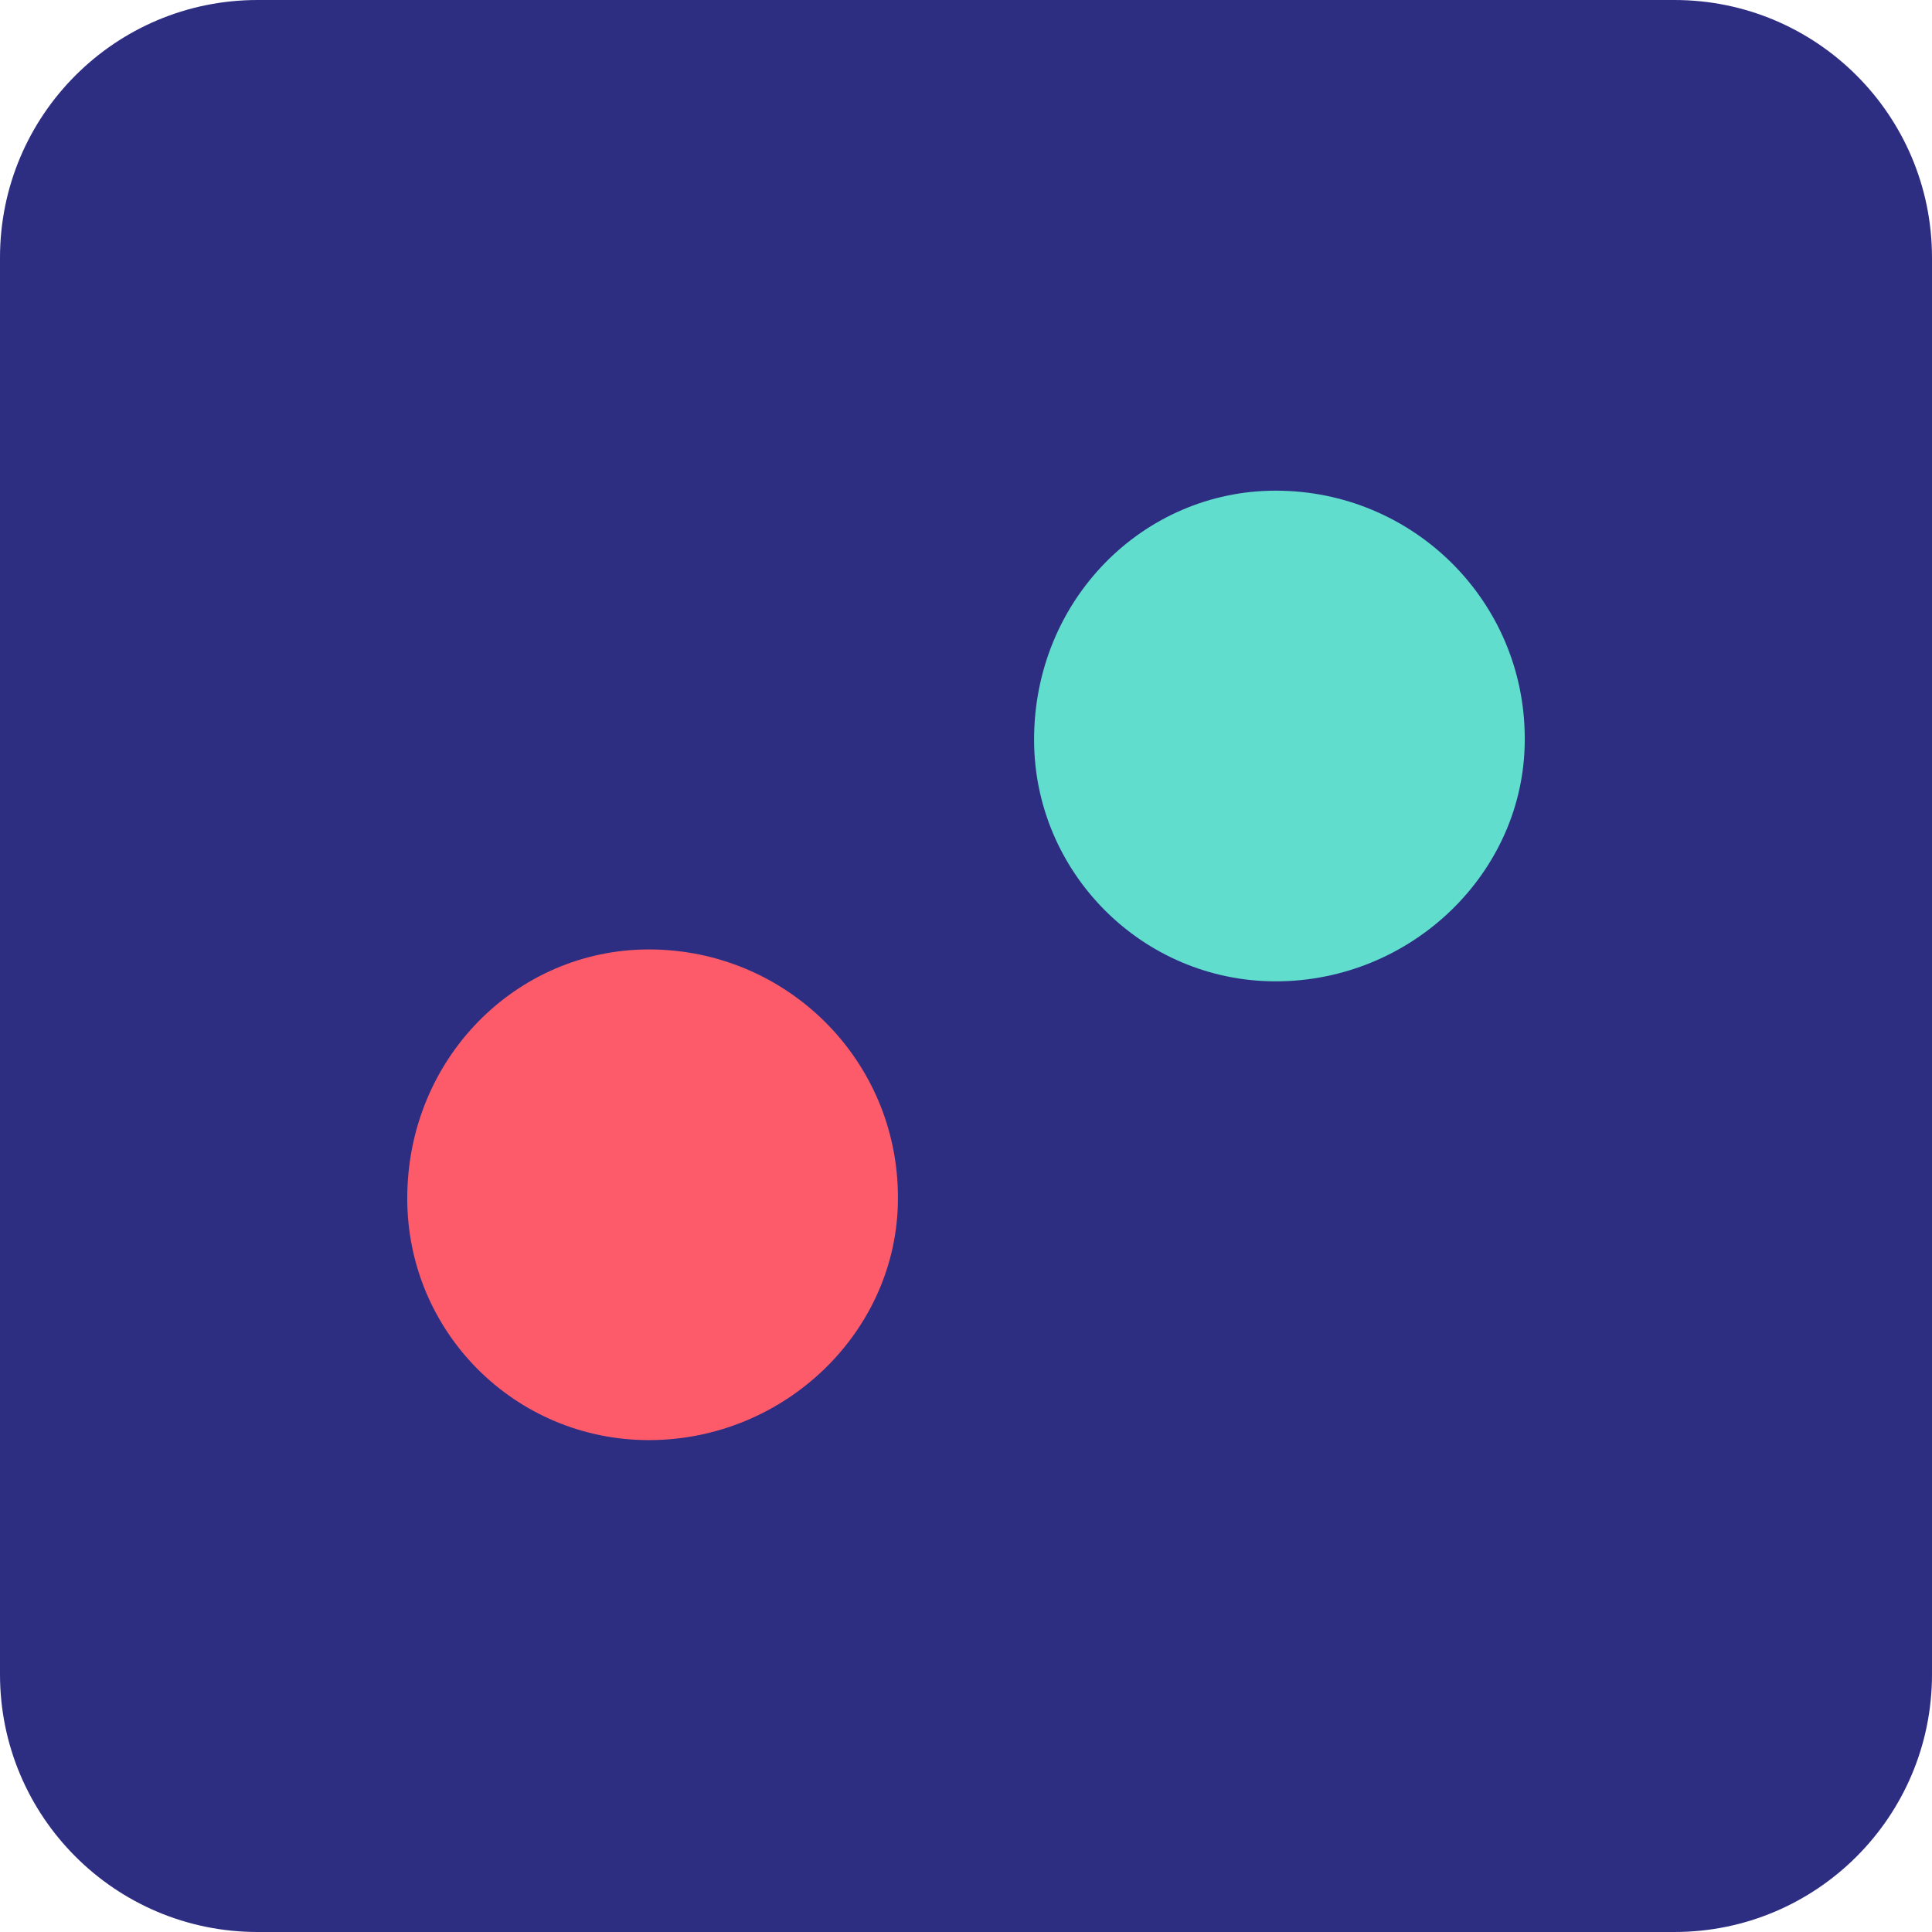
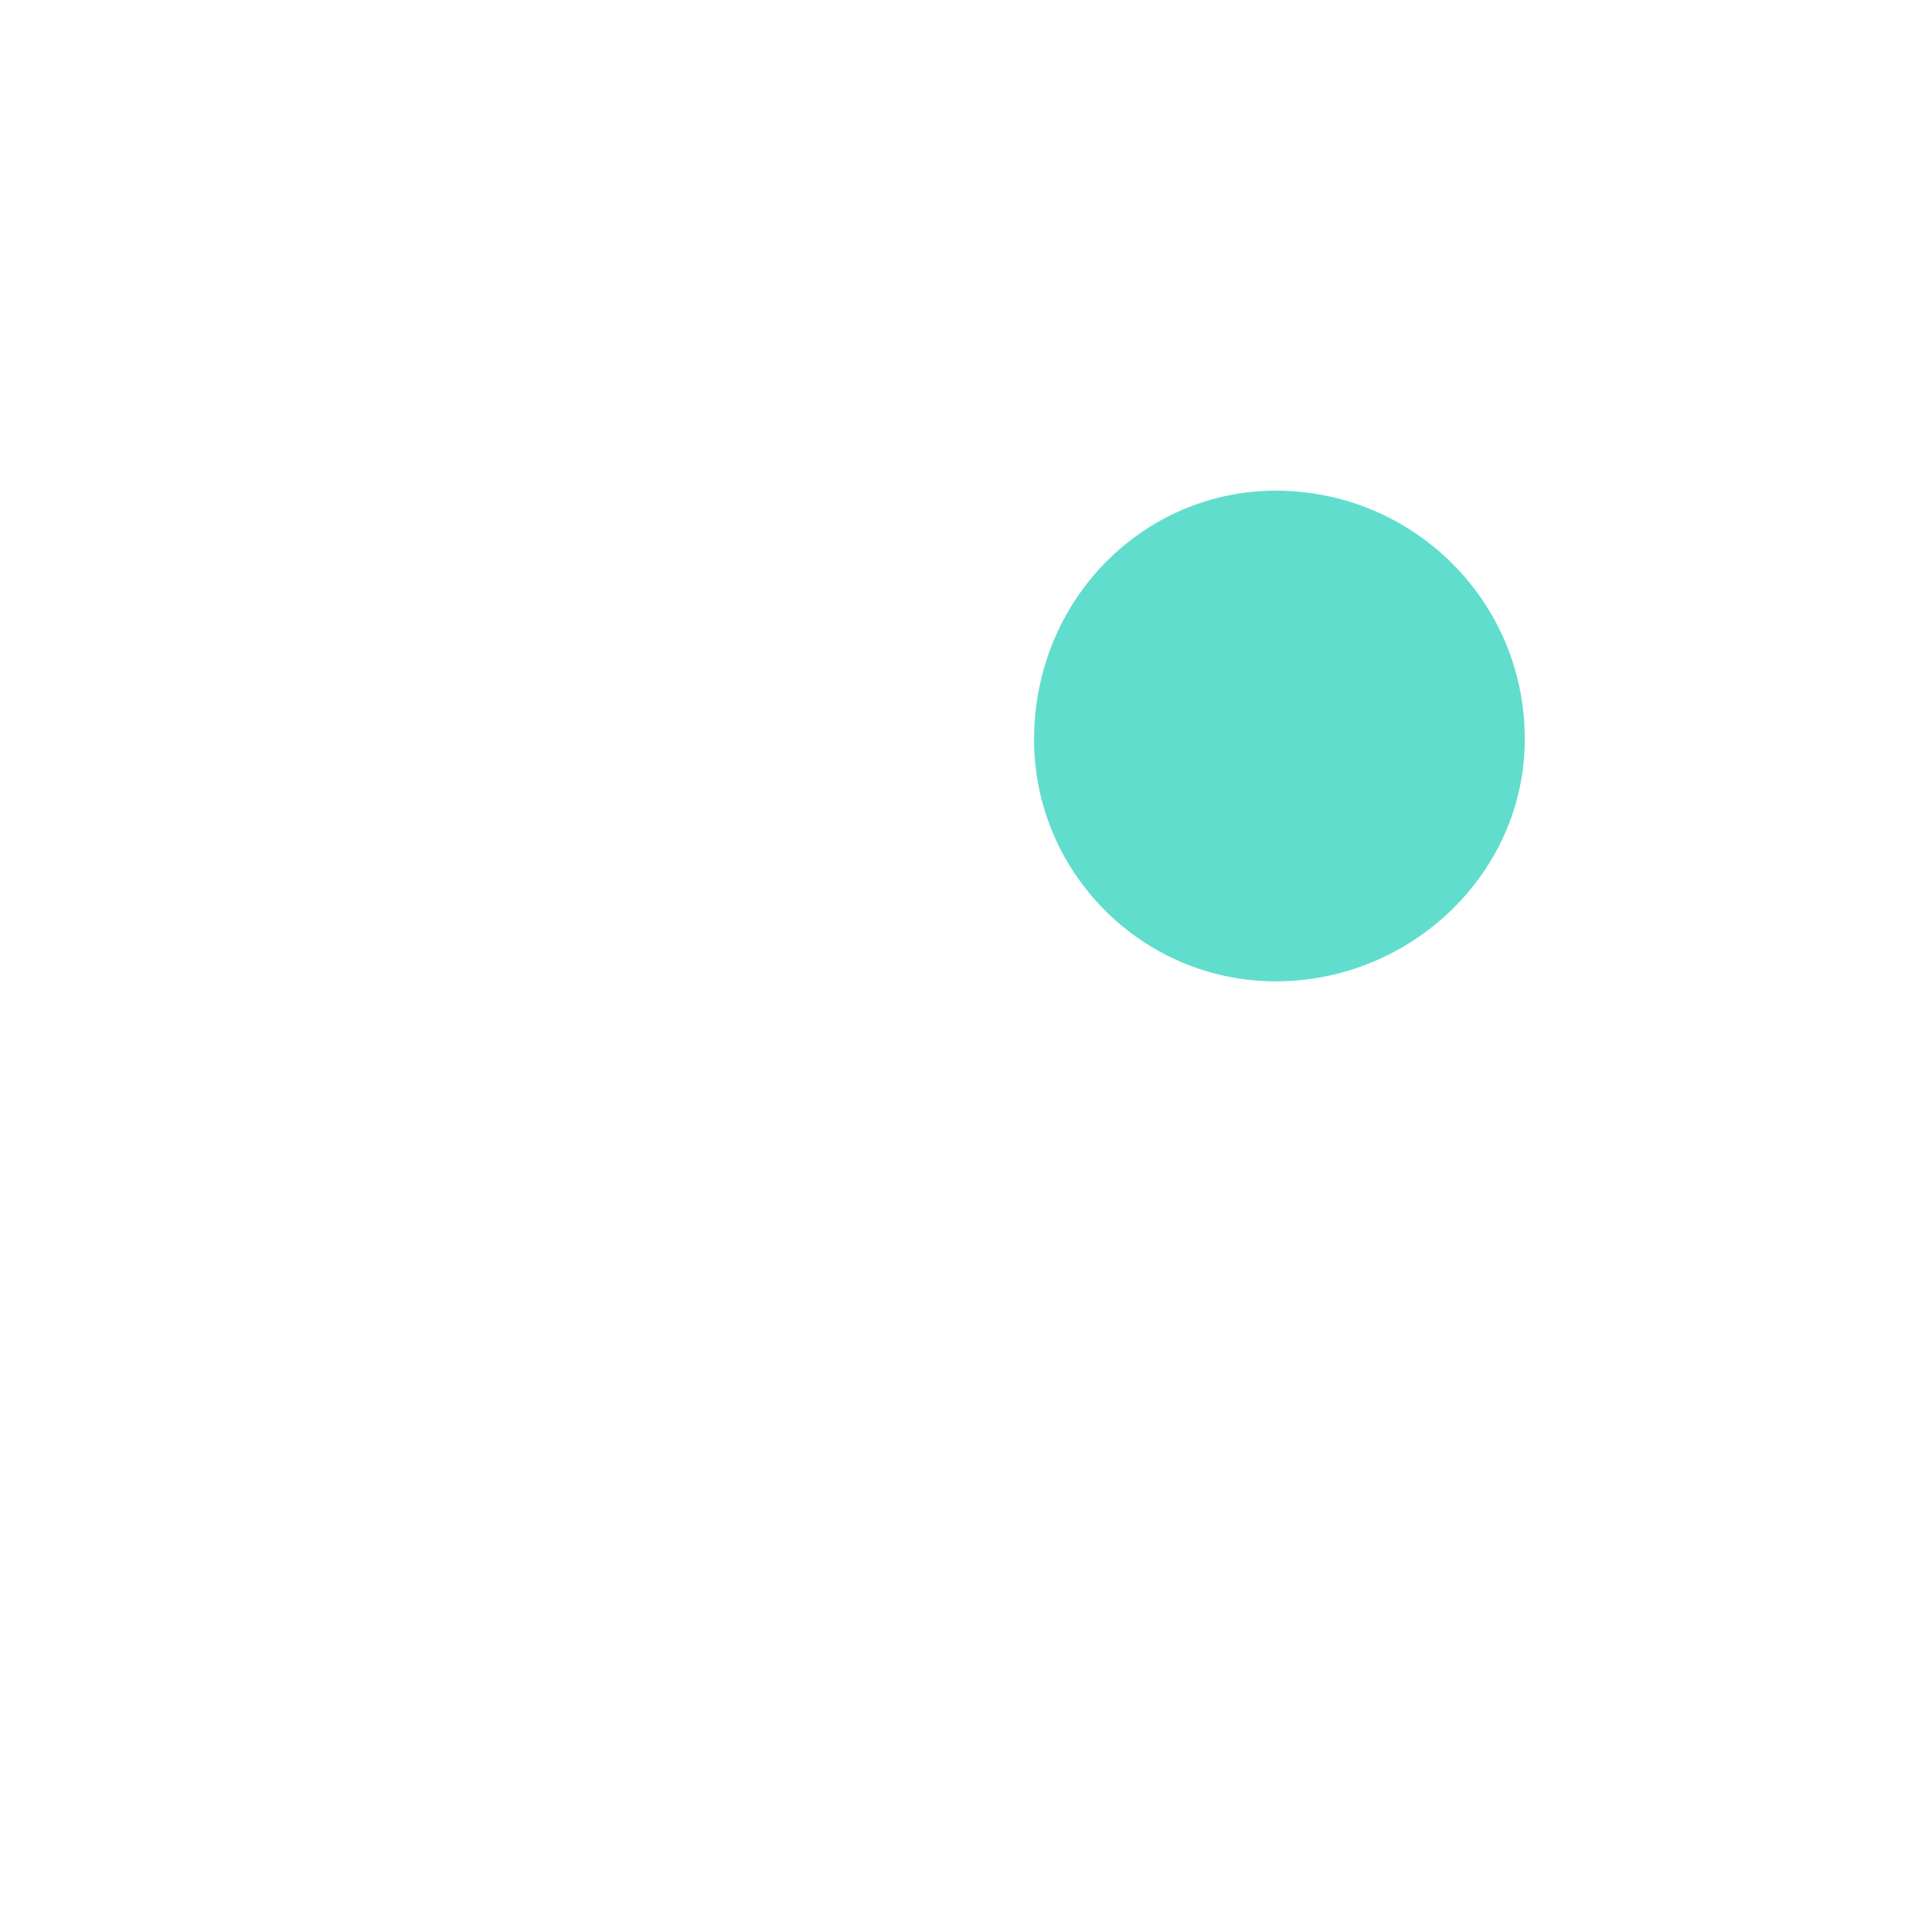
<svg xmlns="http://www.w3.org/2000/svg" xml:space="preserve" style="enable-background:new 0 0 157.5 157.5" viewBox="0 0 157.5 157.5">
-   <path d="M21 0h115.5c11.6 0 21 9.4 21 21v115.5c0 11.6-9.4 21-21 21H21c-11.6 0-21-9.4-21-21V21C0 9.4 9.4 0 21 0z" style="fill:#2d2e82" />
-   <path d="M73.2 97.7c0 10.8-9.2 19.7-20.3 19.7-10.9 0-19.7-8.8-19.7-19.7 0-11.4 8.9-20.3 19.7-20.3 11.2 0 20.3 9 20.3 20.2v.1z" style="fill:#fe5b6a" />
+   <path d="M73.2 97.7v.1z" style="fill:#fe5b6a" />
  <path d="M124.3 60.3c0 10.8-9.2 19.7-20.3 19.7-10.9 0-19.7-8.9-19.7-19.7C84.3 48.9 93.2 40 104 40c11.2 0 20.3 9 20.3 20.2v.1z" style="fill:#60ddcd" />
</svg>